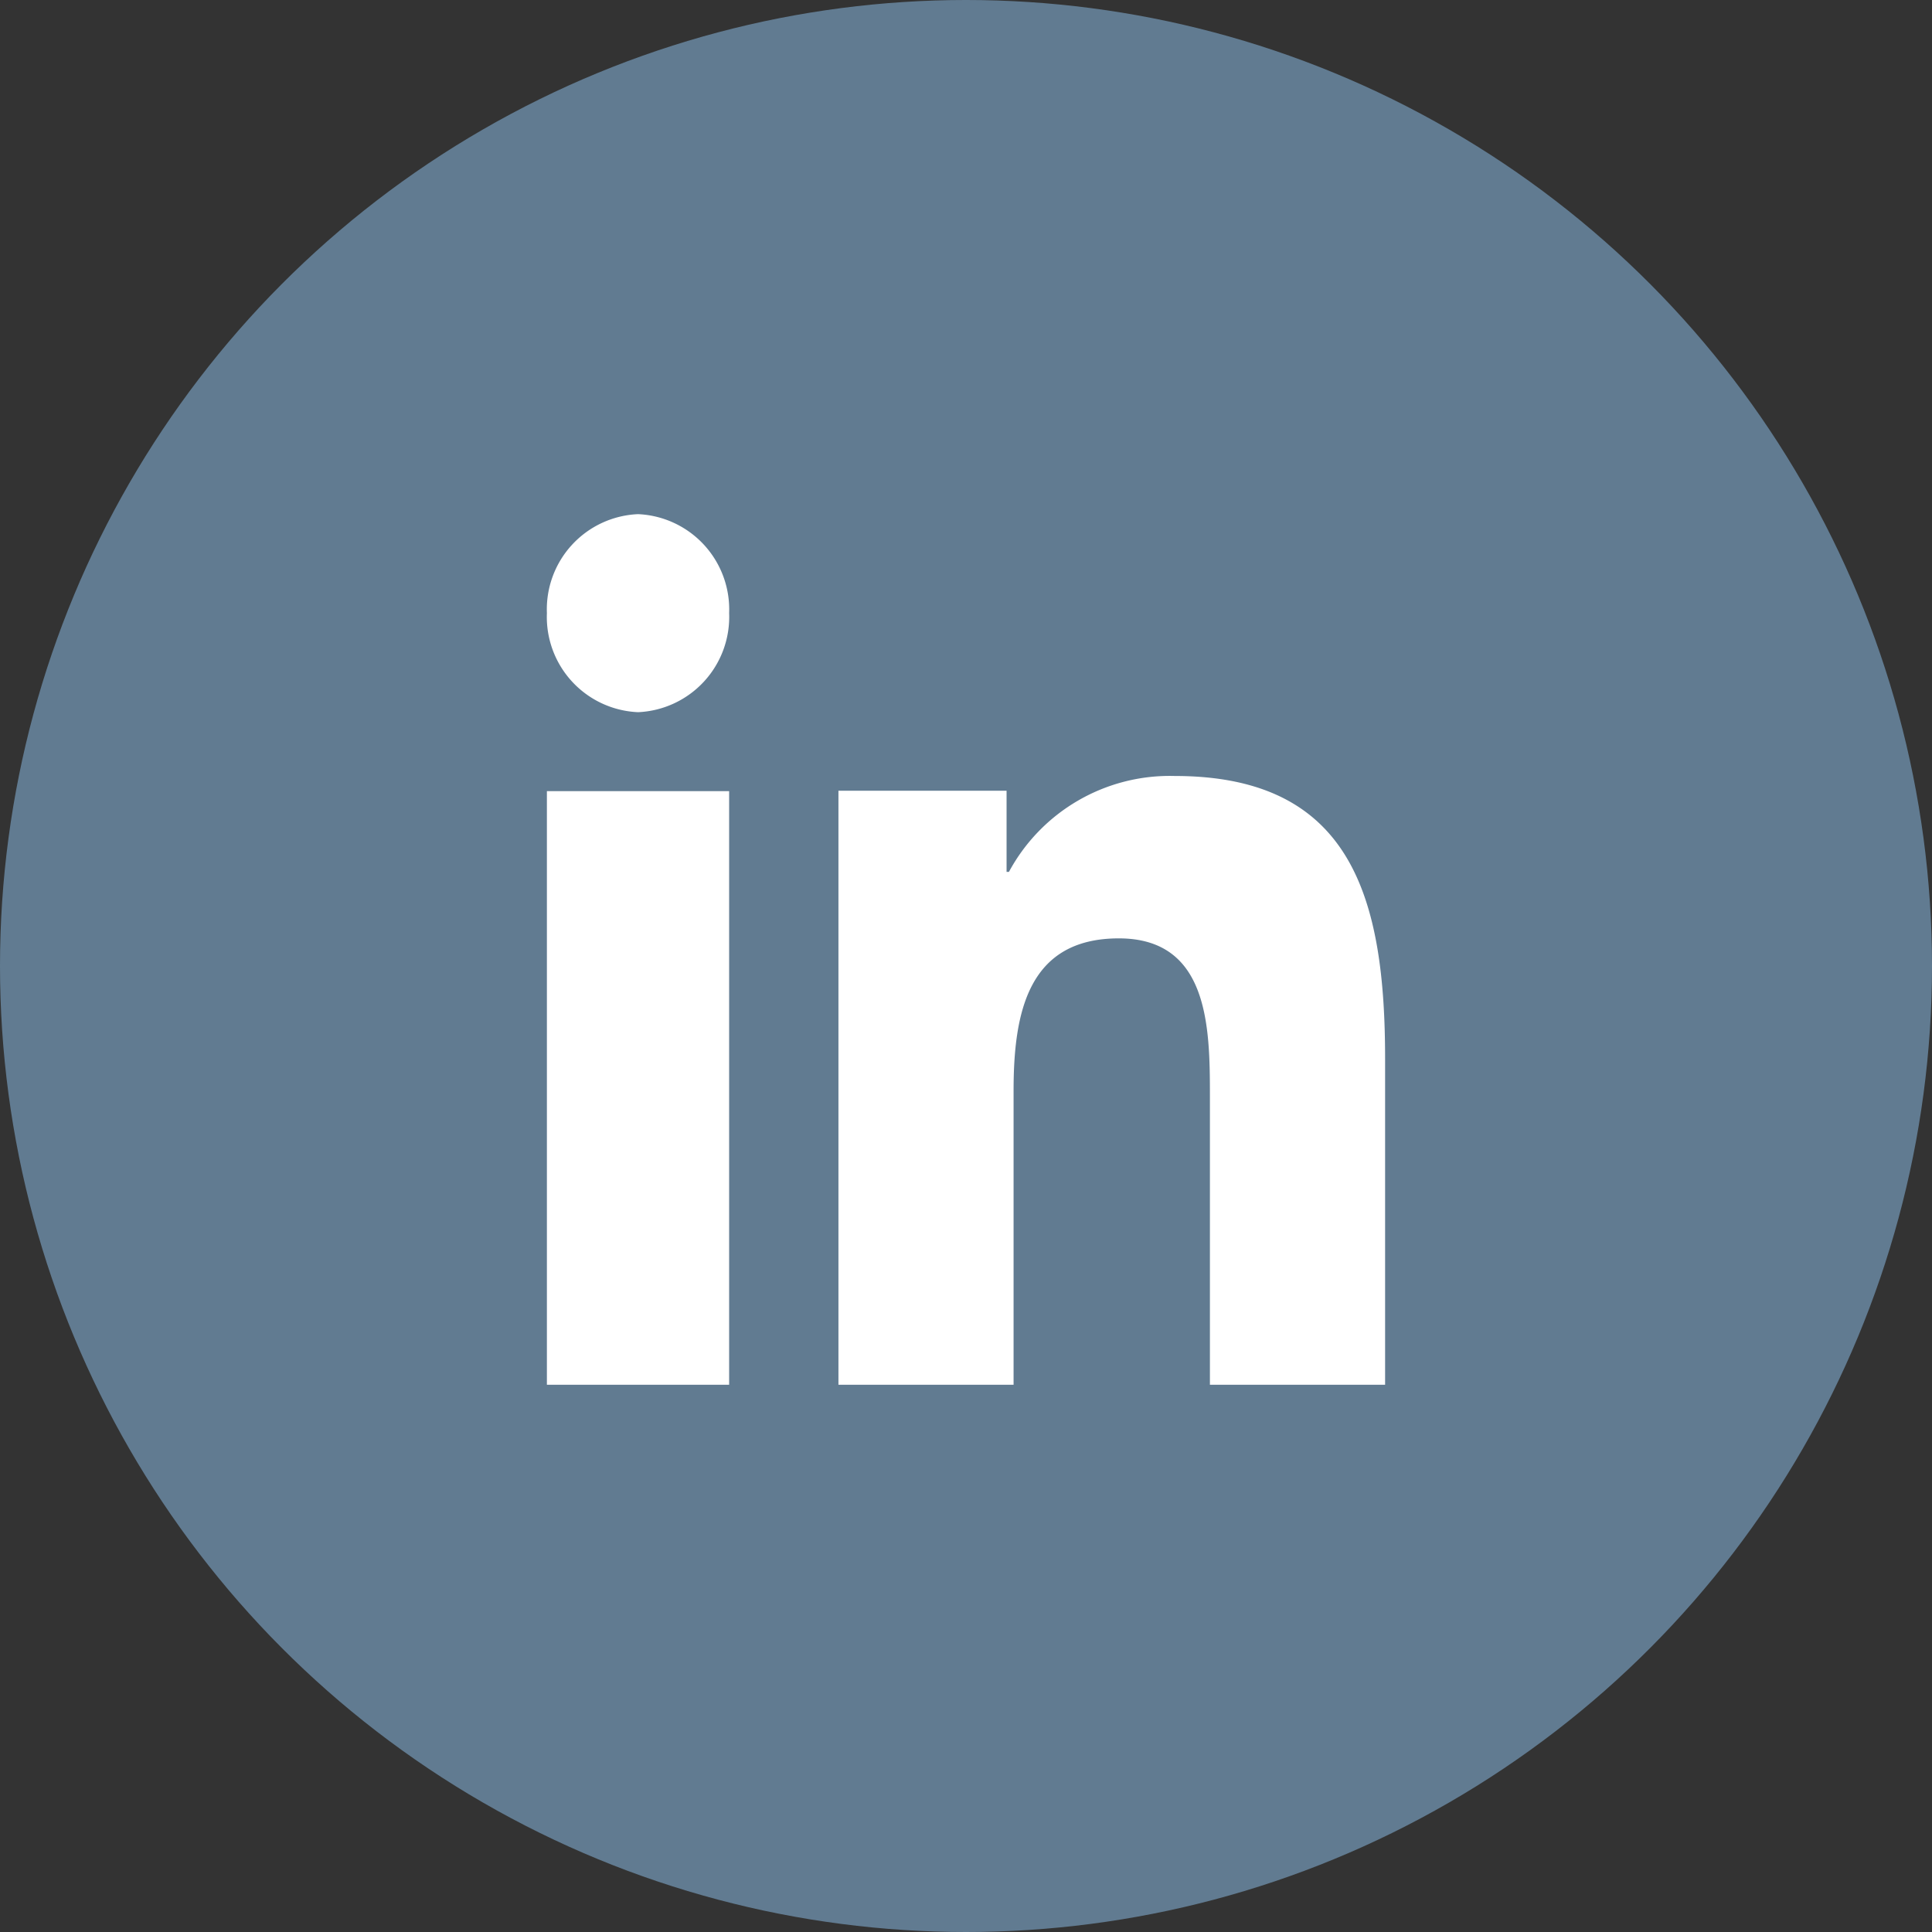
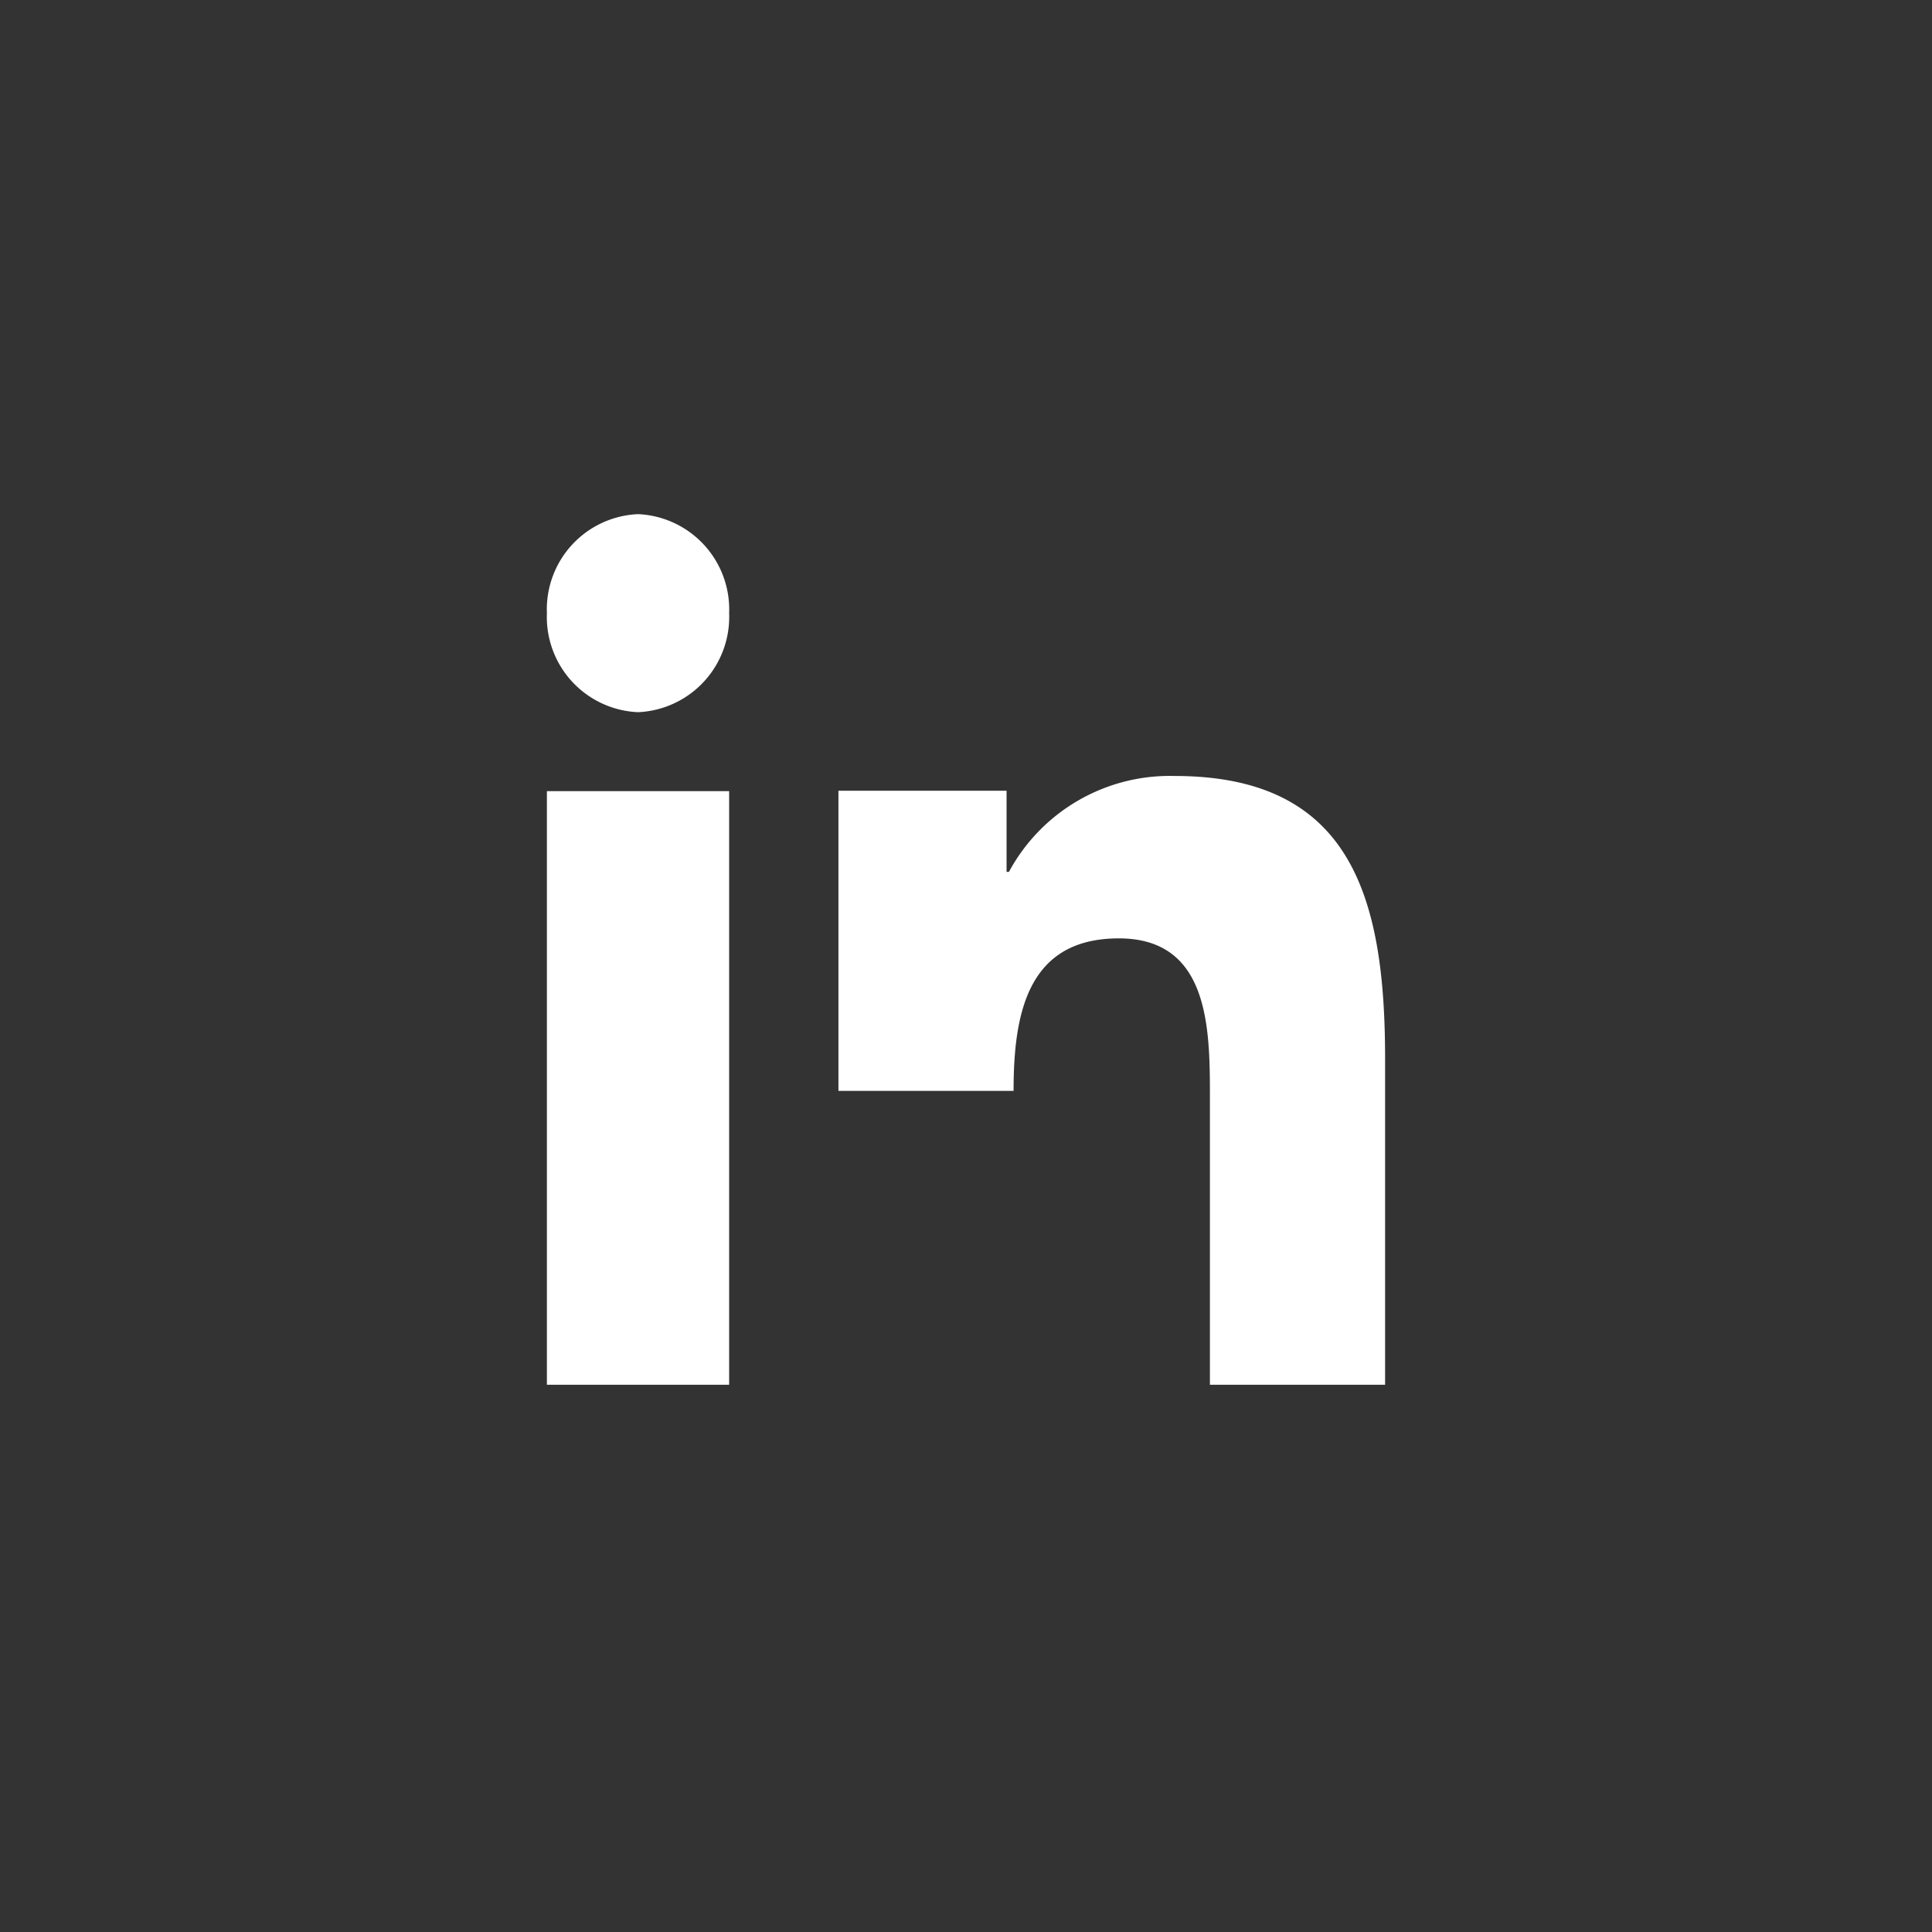
<svg xmlns="http://www.w3.org/2000/svg" width="40" height="40" viewBox="0 0 40 40">
  <rect x="0" y="0" width="40" height="40" fill="#333333" stroke="none" />
  <g id="linkedin-icon" transform="translate(-1661 -5627)">
-     <circle id="Ellipse_11" data-name="Ellipse 11" cx="20" cy="20" r="20" transform="translate(1661 5627)" fill="#617b91" />
-     <path id="linkedin" d="M7.773,21.025H4V8.735H7.773ZM5.887,7.1A1.973,1.973,0,0,1,4,5.048,1.972,1.972,0,0,1,5.887,3,1.974,1.974,0,0,1,7.773,5.048,1.974,1.974,0,0,1,5.887,7.1ZM21.354,21.025H17.727V15.044c0-1.426-.025-3.261-1.886-3.261-1.889,0-2.179,1.553-2.179,3.158v6.084H10.036V8.726h3.481v1.68h.049A3.783,3.783,0,0,1,17,8.421c3.675,0,4.354,2.547,4.354,5.859Z" transform="translate(1668.323 5634.645)" fill="#fff" />
+     <path id="linkedin" d="M7.773,21.025H4V8.735H7.773ZM5.887,7.1A1.973,1.973,0,0,1,4,5.048,1.972,1.972,0,0,1,5.887,3,1.974,1.974,0,0,1,7.773,5.048,1.974,1.974,0,0,1,5.887,7.1ZM21.354,21.025H17.727V15.044c0-1.426-.025-3.261-1.886-3.261-1.889,0-2.179,1.553-2.179,3.158H10.036V8.726h3.481v1.68h.049A3.783,3.783,0,0,1,17,8.421c3.675,0,4.354,2.547,4.354,5.859Z" transform="translate(1668.323 5634.645)" fill="#fff" />
  </g>
</svg>